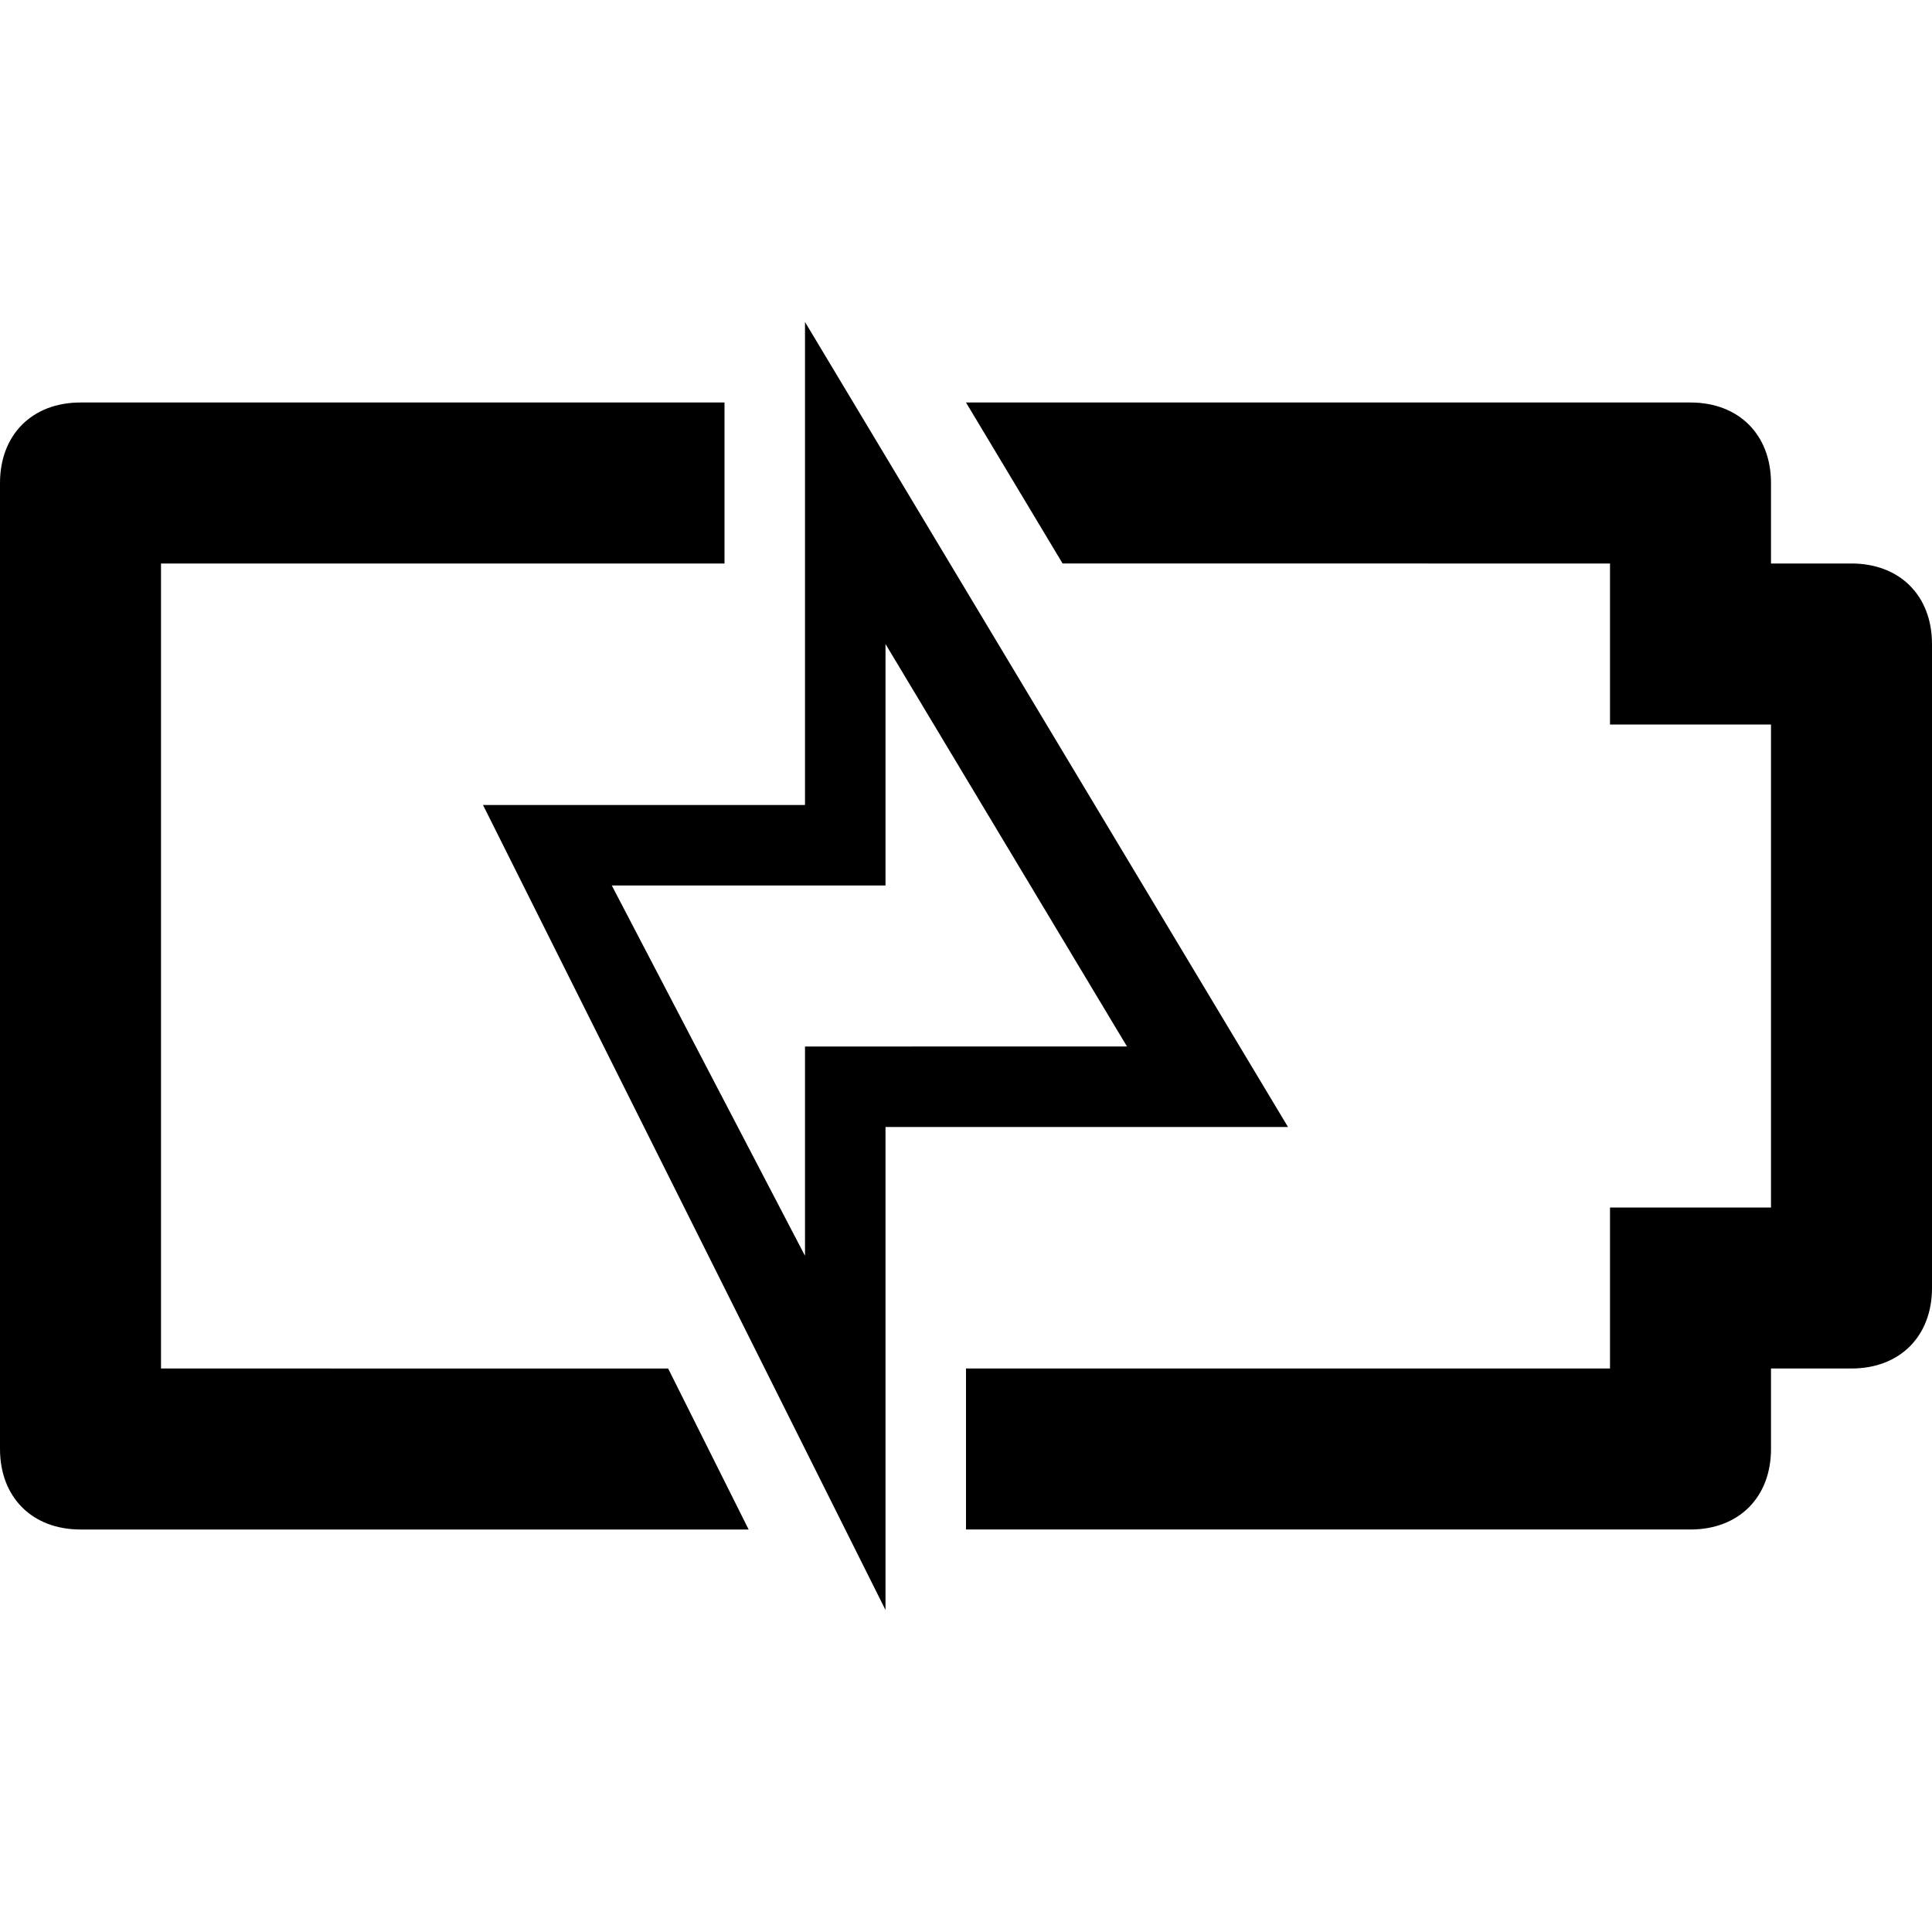
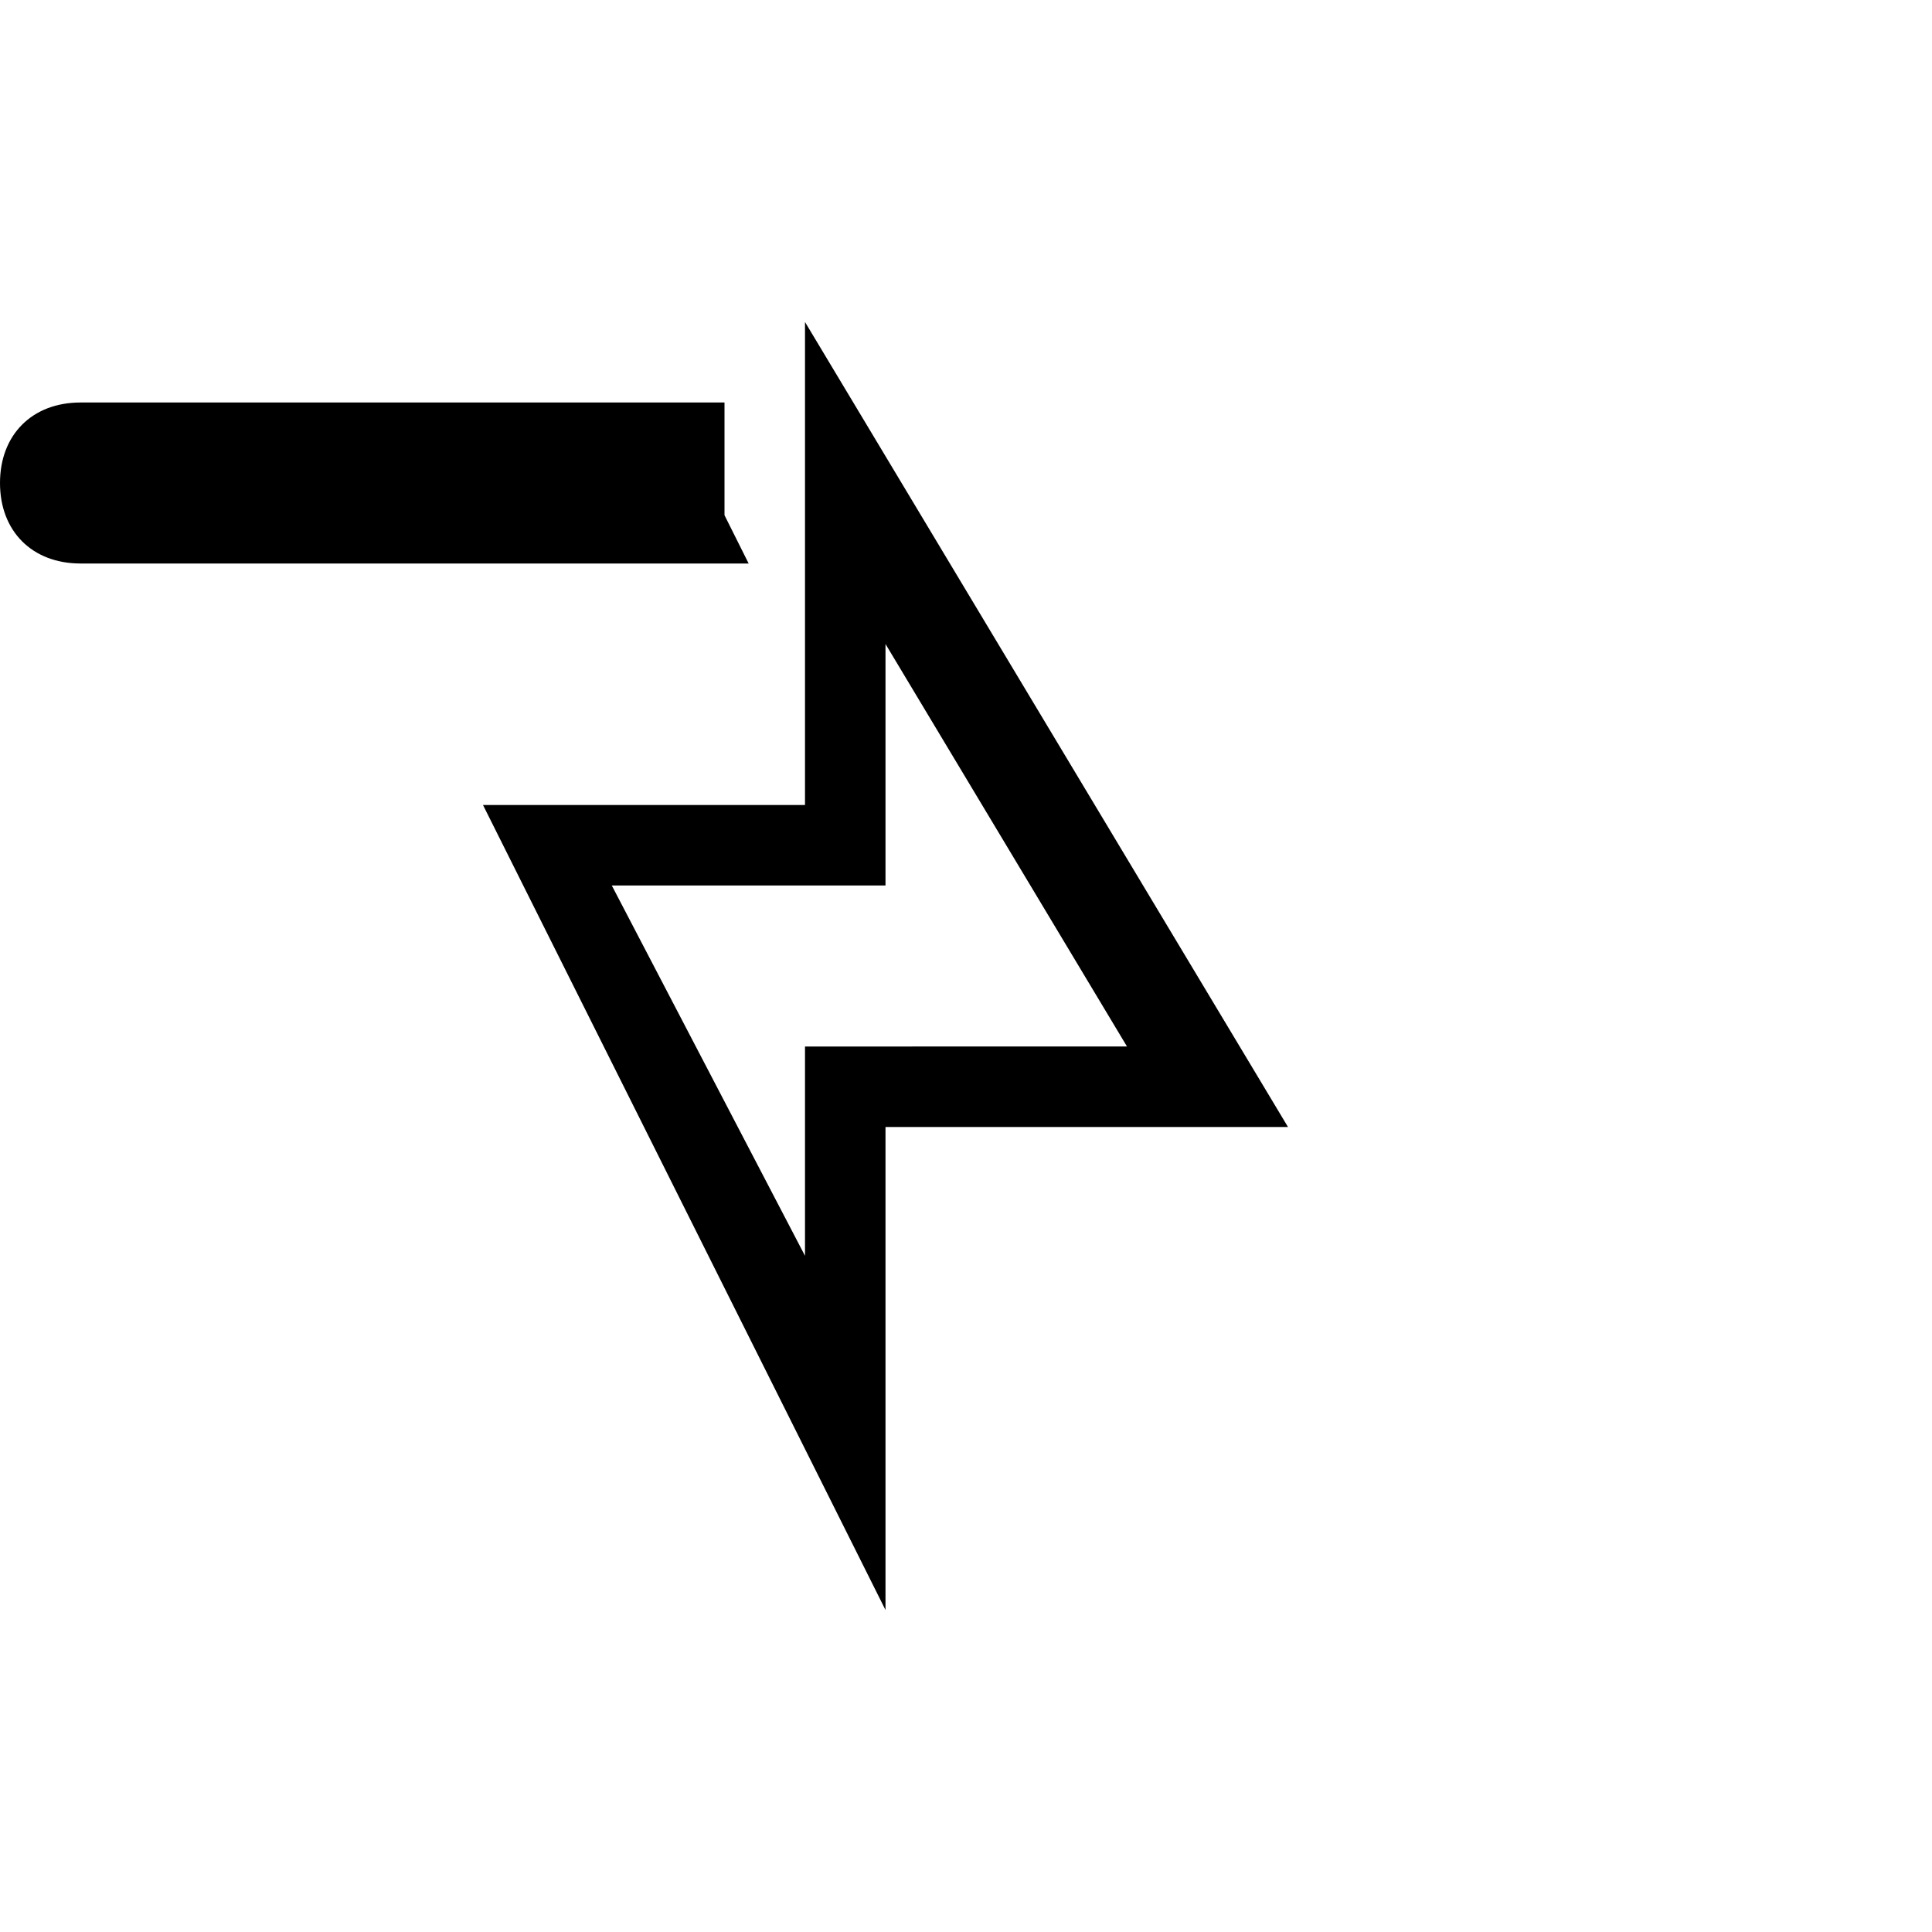
<svg xmlns="http://www.w3.org/2000/svg" enable-background="new 0 0 24 24" height="24px" id="Layer_1" version="1.1" viewBox="0 0 24 24" width="24px" xml:space="preserve">
  <g>
    <path d="M10,4v6H6l5,10v-6h5L10,4z M10,13v2.6L7.6,11H11V8l3,5H10z" />
-     <path d="M2,17V7h7V5H1C0.4,5,0,5.4,0,6v12c0,0.6,0.4,1,1,1h8.3l-1-2H2z" />
-     <path d="M23,7h-1V6c0-0.6-0.4-1-1-1h-9l1.2,2H20v2h2v6h-2v2h-8v2h9c0.6,0,1-0.4,1-1v-1h1c0.6,0,1-0.4,1-1V8C24,7.4,23.6,7,23,7z" />
+     <path d="M2,17V7h7V5H1C0.4,5,0,5.4,0,6c0,0.6,0.4,1,1,1h8.3l-1-2H2z" />
  </g>
</svg>